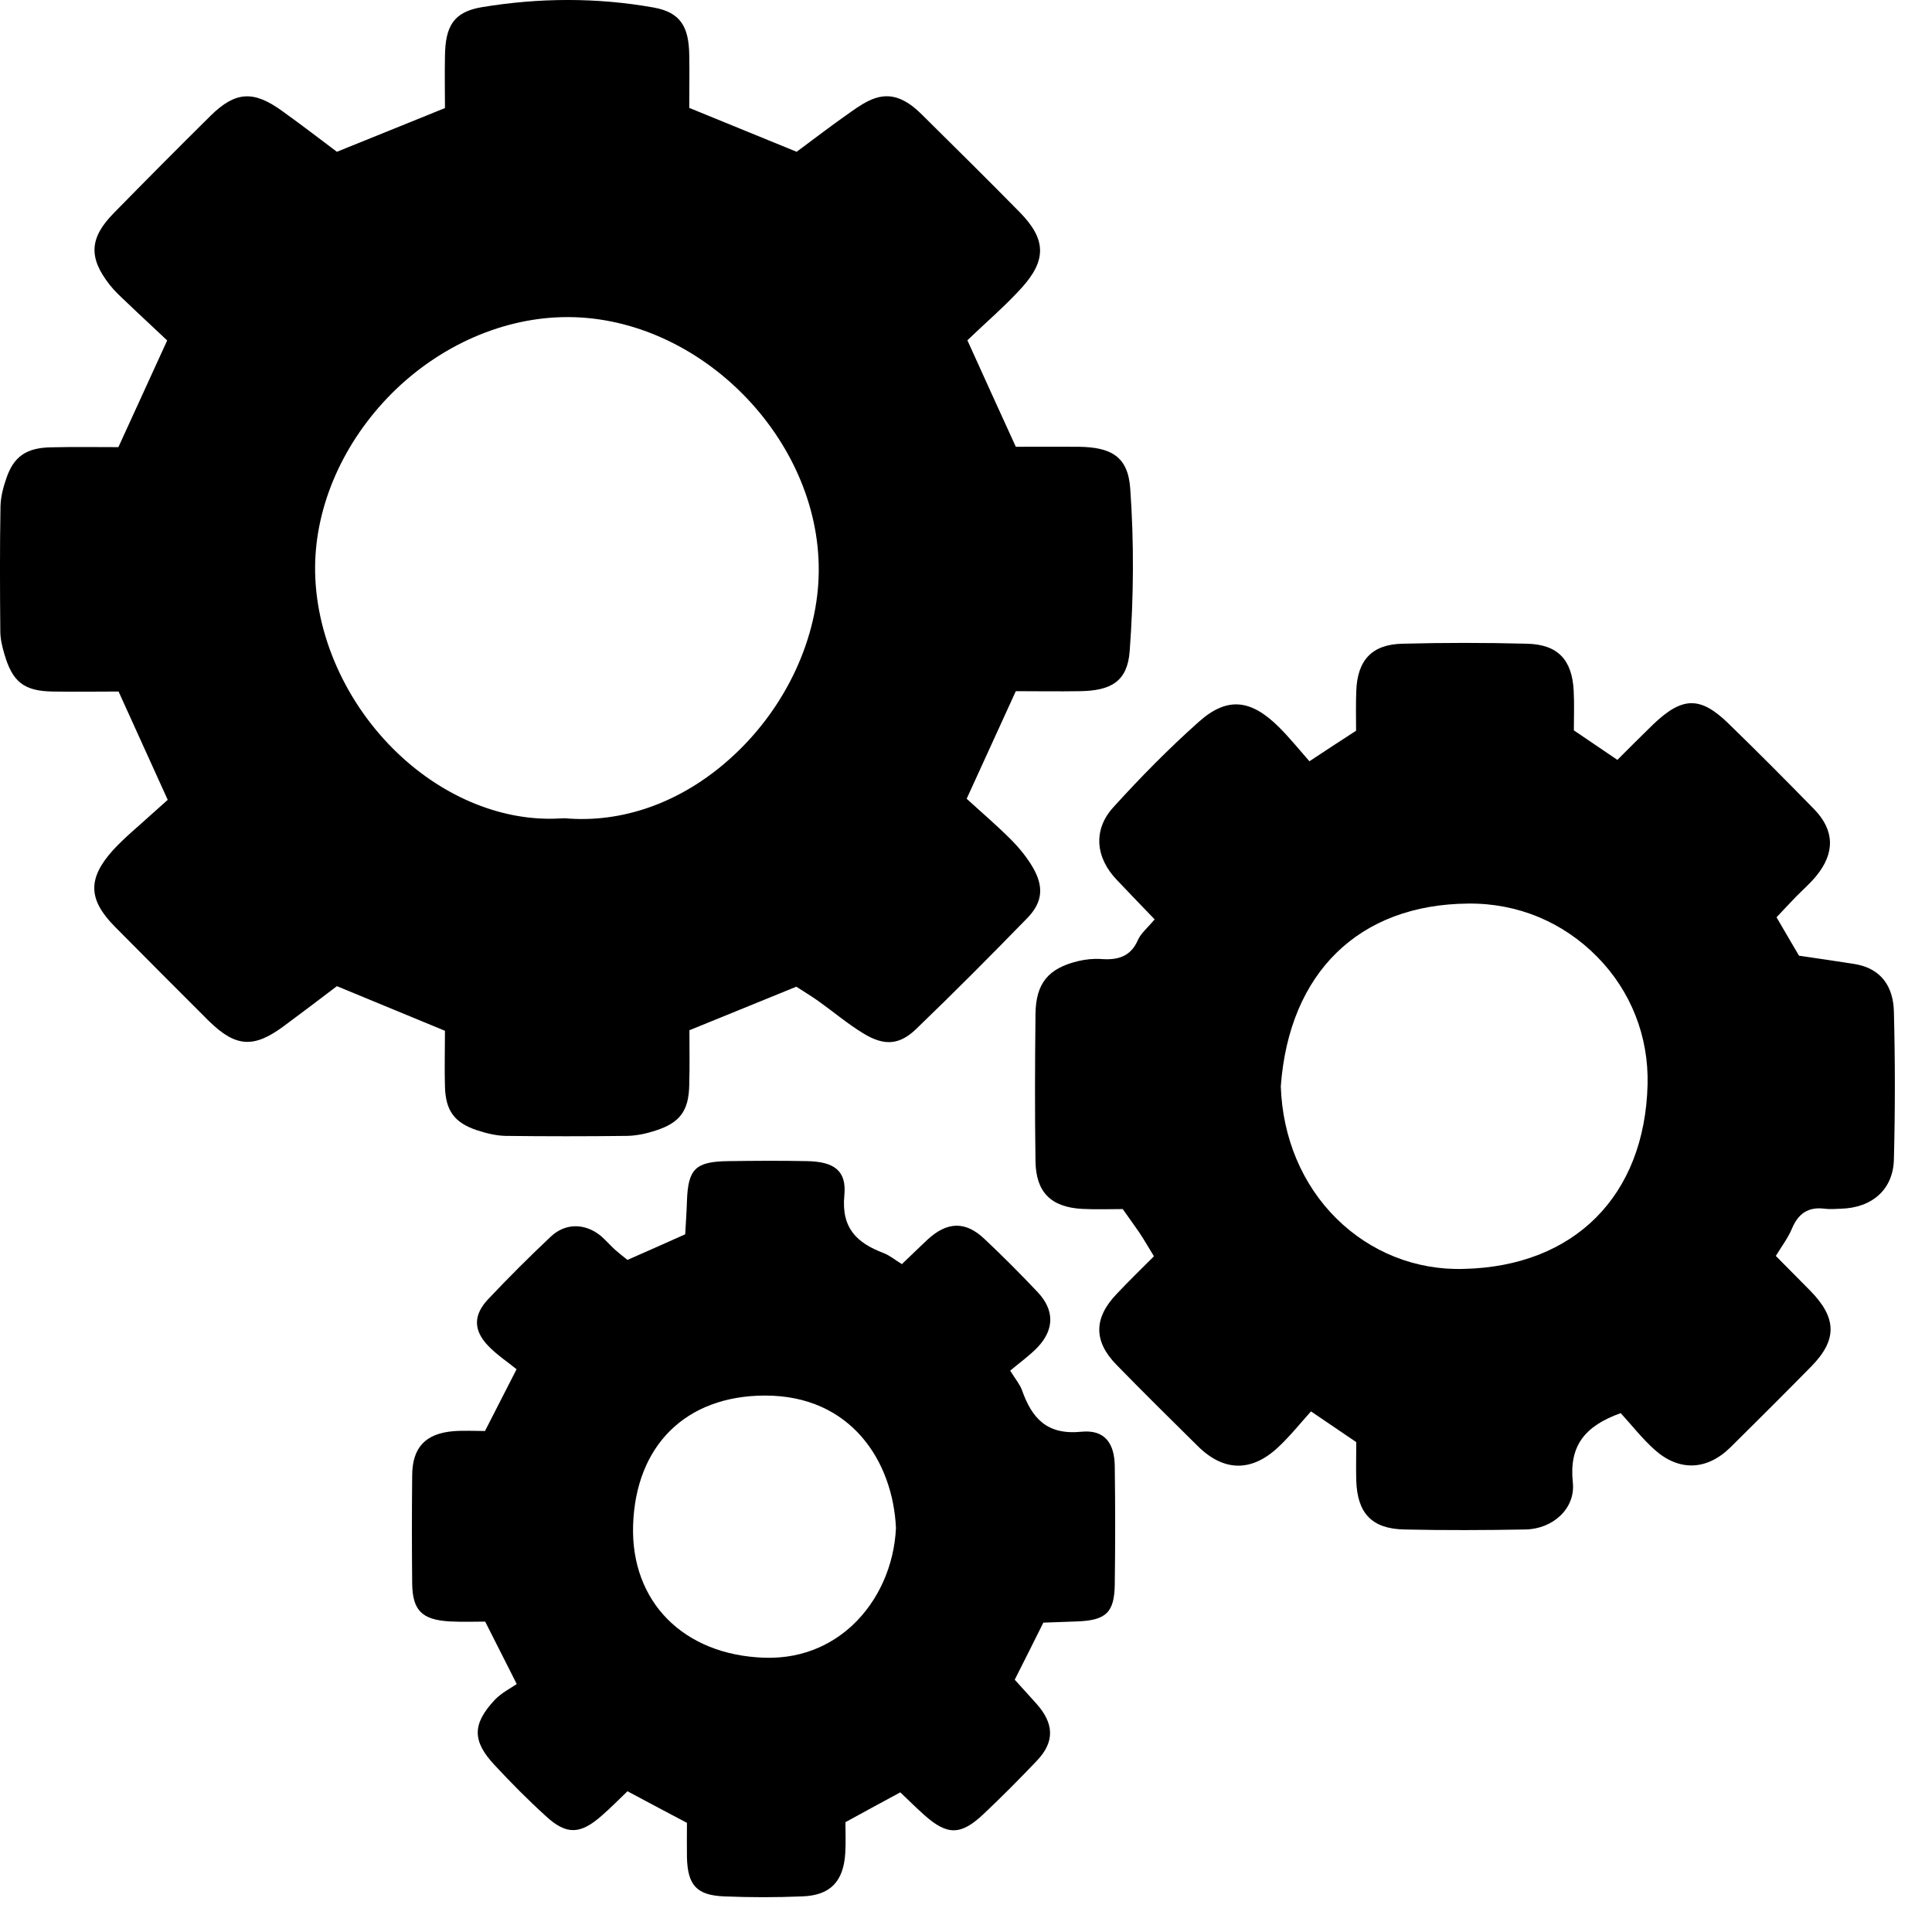
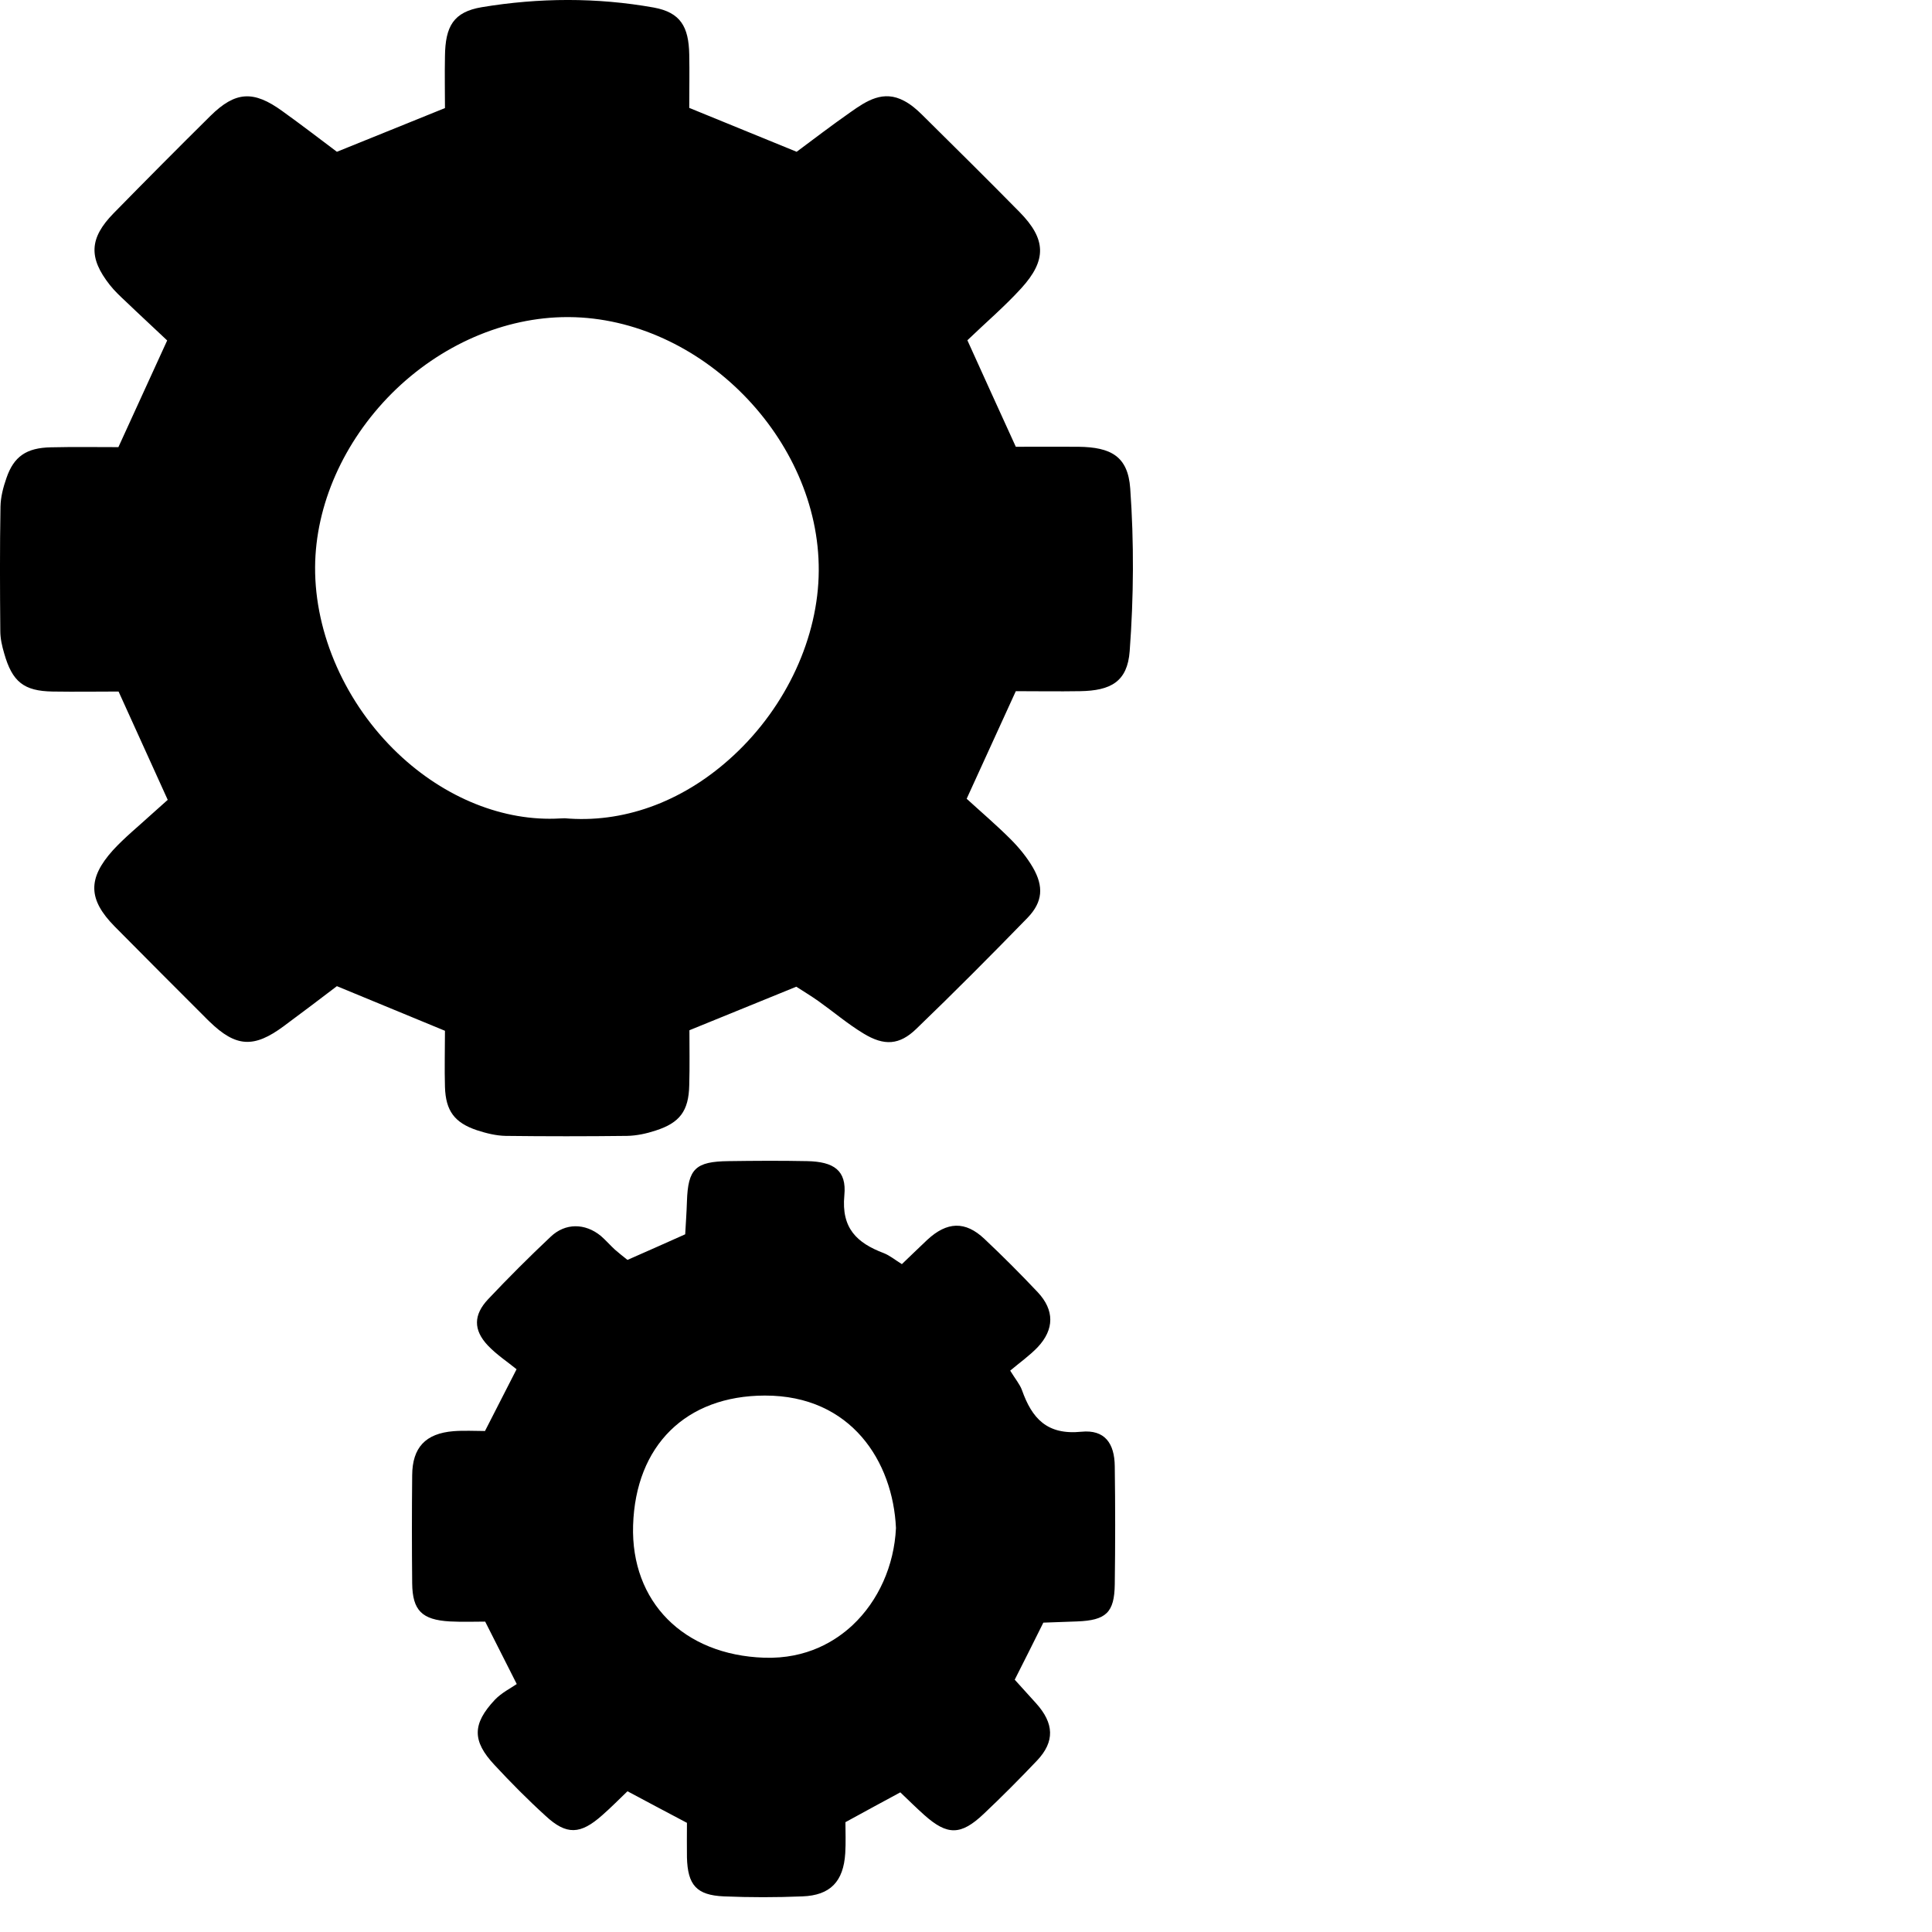
<svg xmlns="http://www.w3.org/2000/svg" width="32" height="32" viewBox="0 0 32 32" fill="none">
  <path d="M7.37 18.003C7.382 18.398 7.527 18.596 7.902 18.721C8.053 18.77 8.216 18.811 8.376 18.814C9.044 18.822 9.713 18.822 10.384 18.814C10.544 18.811 10.707 18.776 10.858 18.726C11.259 18.598 11.407 18.401 11.416 17.976C11.425 17.657 11.419 17.337 11.419 17.064C12.041 16.811 12.59 16.587 13.189 16.343C13.288 16.407 13.427 16.491 13.555 16.581C13.805 16.759 14.04 16.959 14.299 17.116C14.645 17.328 14.898 17.311 15.177 17.041C15.802 16.439 16.415 15.823 17.02 15.201C17.272 14.939 17.29 14.683 17.107 14.367C17.008 14.198 16.88 14.041 16.741 13.902C16.502 13.663 16.246 13.445 16.011 13.23C16.287 12.623 16.549 12.053 16.825 11.448C17.171 11.448 17.531 11.454 17.889 11.448C18.397 11.44 18.673 11.292 18.711 10.786C18.778 9.891 18.784 8.984 18.72 8.089C18.682 7.56 18.403 7.406 17.862 7.4C17.505 7.397 17.145 7.4 16.825 7.4C16.54 6.775 16.278 6.202 16.023 5.636C16.322 5.348 16.639 5.078 16.915 4.775C17.342 4.307 17.328 3.959 16.886 3.511C16.354 2.97 15.813 2.436 15.273 1.901C15.185 1.814 15.087 1.729 14.976 1.671C14.63 1.485 14.351 1.671 14.084 1.86C13.764 2.084 13.453 2.322 13.195 2.514C12.549 2.25 11.986 2.02 11.416 1.787C11.416 1.479 11.422 1.192 11.416 0.901C11.407 0.442 11.271 0.206 10.829 0.125C9.884 -0.044 8.925 -0.038 7.98 0.119C7.51 0.198 7.376 0.436 7.37 0.93C7.364 1.232 7.37 1.535 7.37 1.79C6.748 2.043 6.196 2.264 5.58 2.514C5.306 2.308 4.995 2.069 4.676 1.84C4.199 1.494 3.9 1.511 3.487 1.918C2.946 2.453 2.412 2.991 1.88 3.534C1.479 3.944 1.464 4.27 1.819 4.72C1.897 4.819 1.99 4.906 2.083 4.993C2.313 5.214 2.548 5.429 2.769 5.639C2.499 6.231 2.237 6.801 1.961 7.406C1.598 7.406 1.22 7.4 0.842 7.409C0.438 7.417 0.229 7.56 0.107 7.917C0.054 8.068 0.011 8.231 0.008 8.391C-0.004 9.077 -0.001 9.766 0.005 10.452C0.005 10.577 0.034 10.702 0.069 10.821C0.203 11.294 0.395 11.446 0.871 11.454C1.246 11.46 1.624 11.454 1.964 11.454C2.249 12.082 2.508 12.655 2.778 13.248C2.691 13.326 2.598 13.408 2.505 13.492C2.292 13.687 2.066 13.87 1.871 14.082C1.447 14.553 1.461 14.901 1.9 15.346C2.409 15.861 2.92 16.372 3.432 16.884C3.443 16.895 3.458 16.91 3.47 16.921C3.908 17.346 4.205 17.363 4.699 16.997C5.001 16.773 5.301 16.547 5.58 16.334C6.234 16.605 6.797 16.837 7.37 17.073C7.37 17.389 7.361 17.695 7.37 18.003ZM6.588 12.477C5.725 11.655 5.213 10.501 5.219 9.394C5.225 8.365 5.69 7.316 6.492 6.513C7.297 5.711 8.355 5.252 9.399 5.252C9.407 5.252 9.413 5.252 9.422 5.252C11.602 5.266 13.575 7.269 13.561 9.455C13.555 10.553 13.029 11.696 12.154 12.509C11.361 13.248 10.396 13.62 9.434 13.559L9.355 13.553L9.277 13.556C8.347 13.611 7.367 13.219 6.588 12.477Z" fill="black" />
-   <path d="M31.369 16.762C31.361 16.346 31.163 16.038 30.712 15.966C30.413 15.919 30.114 15.876 29.797 15.829C29.675 15.623 29.553 15.411 29.425 15.193C29.544 15.068 29.64 14.963 29.742 14.858C29.855 14.742 29.98 14.635 30.082 14.51C30.396 14.129 30.387 13.751 30.047 13.402C29.579 12.923 29.108 12.449 28.629 11.984C28.161 11.528 27.864 11.536 27.379 12.001C27.175 12.199 26.975 12.4 26.789 12.586C26.536 12.414 26.33 12.275 26.068 12.097C26.068 11.873 26.077 11.655 26.065 11.44C26.039 10.926 25.801 10.673 25.289 10.662C24.603 10.644 23.914 10.644 23.228 10.662C22.723 10.673 22.481 10.935 22.464 11.449C22.455 11.679 22.461 11.911 22.461 12.103C22.182 12.283 21.961 12.429 21.688 12.609C21.519 12.417 21.36 12.219 21.182 12.042C20.72 11.583 20.328 11.536 19.86 11.952C19.36 12.397 18.889 12.876 18.441 13.37C18.099 13.745 18.145 14.207 18.5 14.576C18.706 14.794 18.915 15.01 19.125 15.228C19.005 15.37 18.898 15.457 18.848 15.568C18.726 15.852 18.505 15.905 18.232 15.884C18.11 15.876 17.979 15.89 17.857 15.919C17.363 16.038 17.157 16.285 17.151 16.797C17.142 17.611 17.139 18.425 17.151 19.238C17.16 19.75 17.41 19.994 17.921 20.023C18.154 20.035 18.386 20.026 18.596 20.026C18.709 20.186 18.793 20.302 18.875 20.421C18.953 20.538 19.023 20.663 19.113 20.808C18.901 21.02 18.694 21.221 18.497 21.43C18.113 21.831 18.11 22.215 18.494 22.607C18.936 23.061 19.386 23.505 19.837 23.95C20.264 24.374 20.723 24.386 21.165 23.976C21.362 23.793 21.531 23.581 21.714 23.377C22.005 23.575 22.24 23.735 22.464 23.886C22.464 24.124 22.458 24.325 22.464 24.522C22.481 25.066 22.723 25.322 23.26 25.333C23.929 25.348 24.597 25.345 25.266 25.333C25.716 25.325 26.097 24.99 26.051 24.554C25.987 23.947 26.248 23.619 26.844 23.406C27.018 23.595 27.196 23.825 27.411 24.017C27.815 24.374 28.274 24.354 28.661 23.973C29.111 23.528 29.559 23.081 30.003 22.63C30.433 22.191 30.425 21.828 29.983 21.378C29.794 21.186 29.605 20.997 29.413 20.802C29.518 20.631 29.617 20.5 29.678 20.355C29.782 20.102 29.948 19.985 30.221 20.02C30.311 20.032 30.401 20.023 30.492 20.02C31.006 20.006 31.358 19.703 31.369 19.201C31.39 18.39 31.39 17.576 31.369 16.762ZM27.289 17.965C27.242 19.808 26.074 20.977 24.243 21.017C23.449 21.041 22.697 20.738 22.136 20.183C21.569 19.622 21.243 18.846 21.214 17.994C21.351 16.111 22.508 14.98 24.318 14.966C25.138 14.957 25.891 15.274 26.457 15.85C27.013 16.416 27.309 17.166 27.289 17.965Z" fill="black" />
  <path d="M17.912 23.714C17.339 23.772 17.092 23.49 16.927 23.025C16.892 22.929 16.822 22.848 16.732 22.702C16.886 22.572 17.052 22.455 17.188 22.313C17.464 22.019 17.467 21.7 17.188 21.403C16.903 21.101 16.61 20.807 16.305 20.52C15.988 20.22 15.685 20.232 15.357 20.537C15.215 20.671 15.075 20.807 14.938 20.938C14.822 20.866 14.735 20.793 14.636 20.755C14.194 20.587 13.933 20.345 13.985 19.799C14.026 19.383 13.808 19.241 13.369 19.232C12.936 19.223 12.5 19.226 12.067 19.232C11.518 19.238 11.396 19.36 11.378 19.895C11.372 20.087 11.358 20.278 11.349 20.444C10.997 20.601 10.704 20.732 10.393 20.868C10.32 20.81 10.25 20.755 10.184 20.697C10.105 20.624 10.032 20.54 9.951 20.47C9.692 20.258 9.364 20.252 9.12 20.485C8.765 20.819 8.419 21.165 8.085 21.519C7.841 21.778 7.838 22.028 8.079 22.284C8.228 22.441 8.411 22.56 8.556 22.679C8.358 23.066 8.204 23.365 8.033 23.702C7.867 23.702 7.687 23.691 7.51 23.705C7.048 23.743 6.83 23.975 6.827 24.435C6.821 25.03 6.821 25.629 6.827 26.225C6.832 26.675 6.989 26.829 7.449 26.856C7.661 26.867 7.873 26.859 8.036 26.859C8.216 27.216 8.361 27.504 8.559 27.893C8.463 27.96 8.309 28.036 8.198 28.152C7.821 28.553 7.818 28.835 8.19 29.233C8.46 29.524 8.742 29.809 9.036 30.076C9.384 30.399 9.614 30.387 9.977 30.064C10.123 29.936 10.259 29.797 10.393 29.669C10.753 29.861 11.064 30.027 11.378 30.192C11.378 30.402 11.375 30.585 11.378 30.765C11.39 31.221 11.535 31.39 11.989 31.41C12.422 31.428 12.857 31.428 13.291 31.41C13.753 31.393 13.971 31.163 14 30.695C14.011 30.518 14.003 30.34 14.003 30.181C14.334 30 14.616 29.846 14.912 29.687C15.049 29.817 15.177 29.945 15.311 30.064C15.691 30.402 15.915 30.402 16.293 30.044C16.595 29.759 16.889 29.463 17.177 29.16C17.473 28.847 17.461 28.544 17.159 28.21C17.04 28.079 16.921 27.948 16.807 27.821C16.97 27.498 17.116 27.21 17.281 26.876C17.45 26.87 17.645 26.864 17.839 26.856C18.319 26.838 18.458 26.71 18.464 26.242C18.473 25.591 18.473 24.94 18.464 24.289C18.461 23.903 18.296 23.676 17.912 23.714ZM14.84 25.309C14.811 25.931 14.549 26.516 14.122 26.917C13.846 27.175 13.369 27.481 12.657 27.457C11.32 27.411 10.448 26.53 10.486 25.266C10.527 23.941 11.361 23.118 12.666 23.115H12.669C14.101 23.112 14.79 24.211 14.84 25.309Z" fill="black" />
</svg>